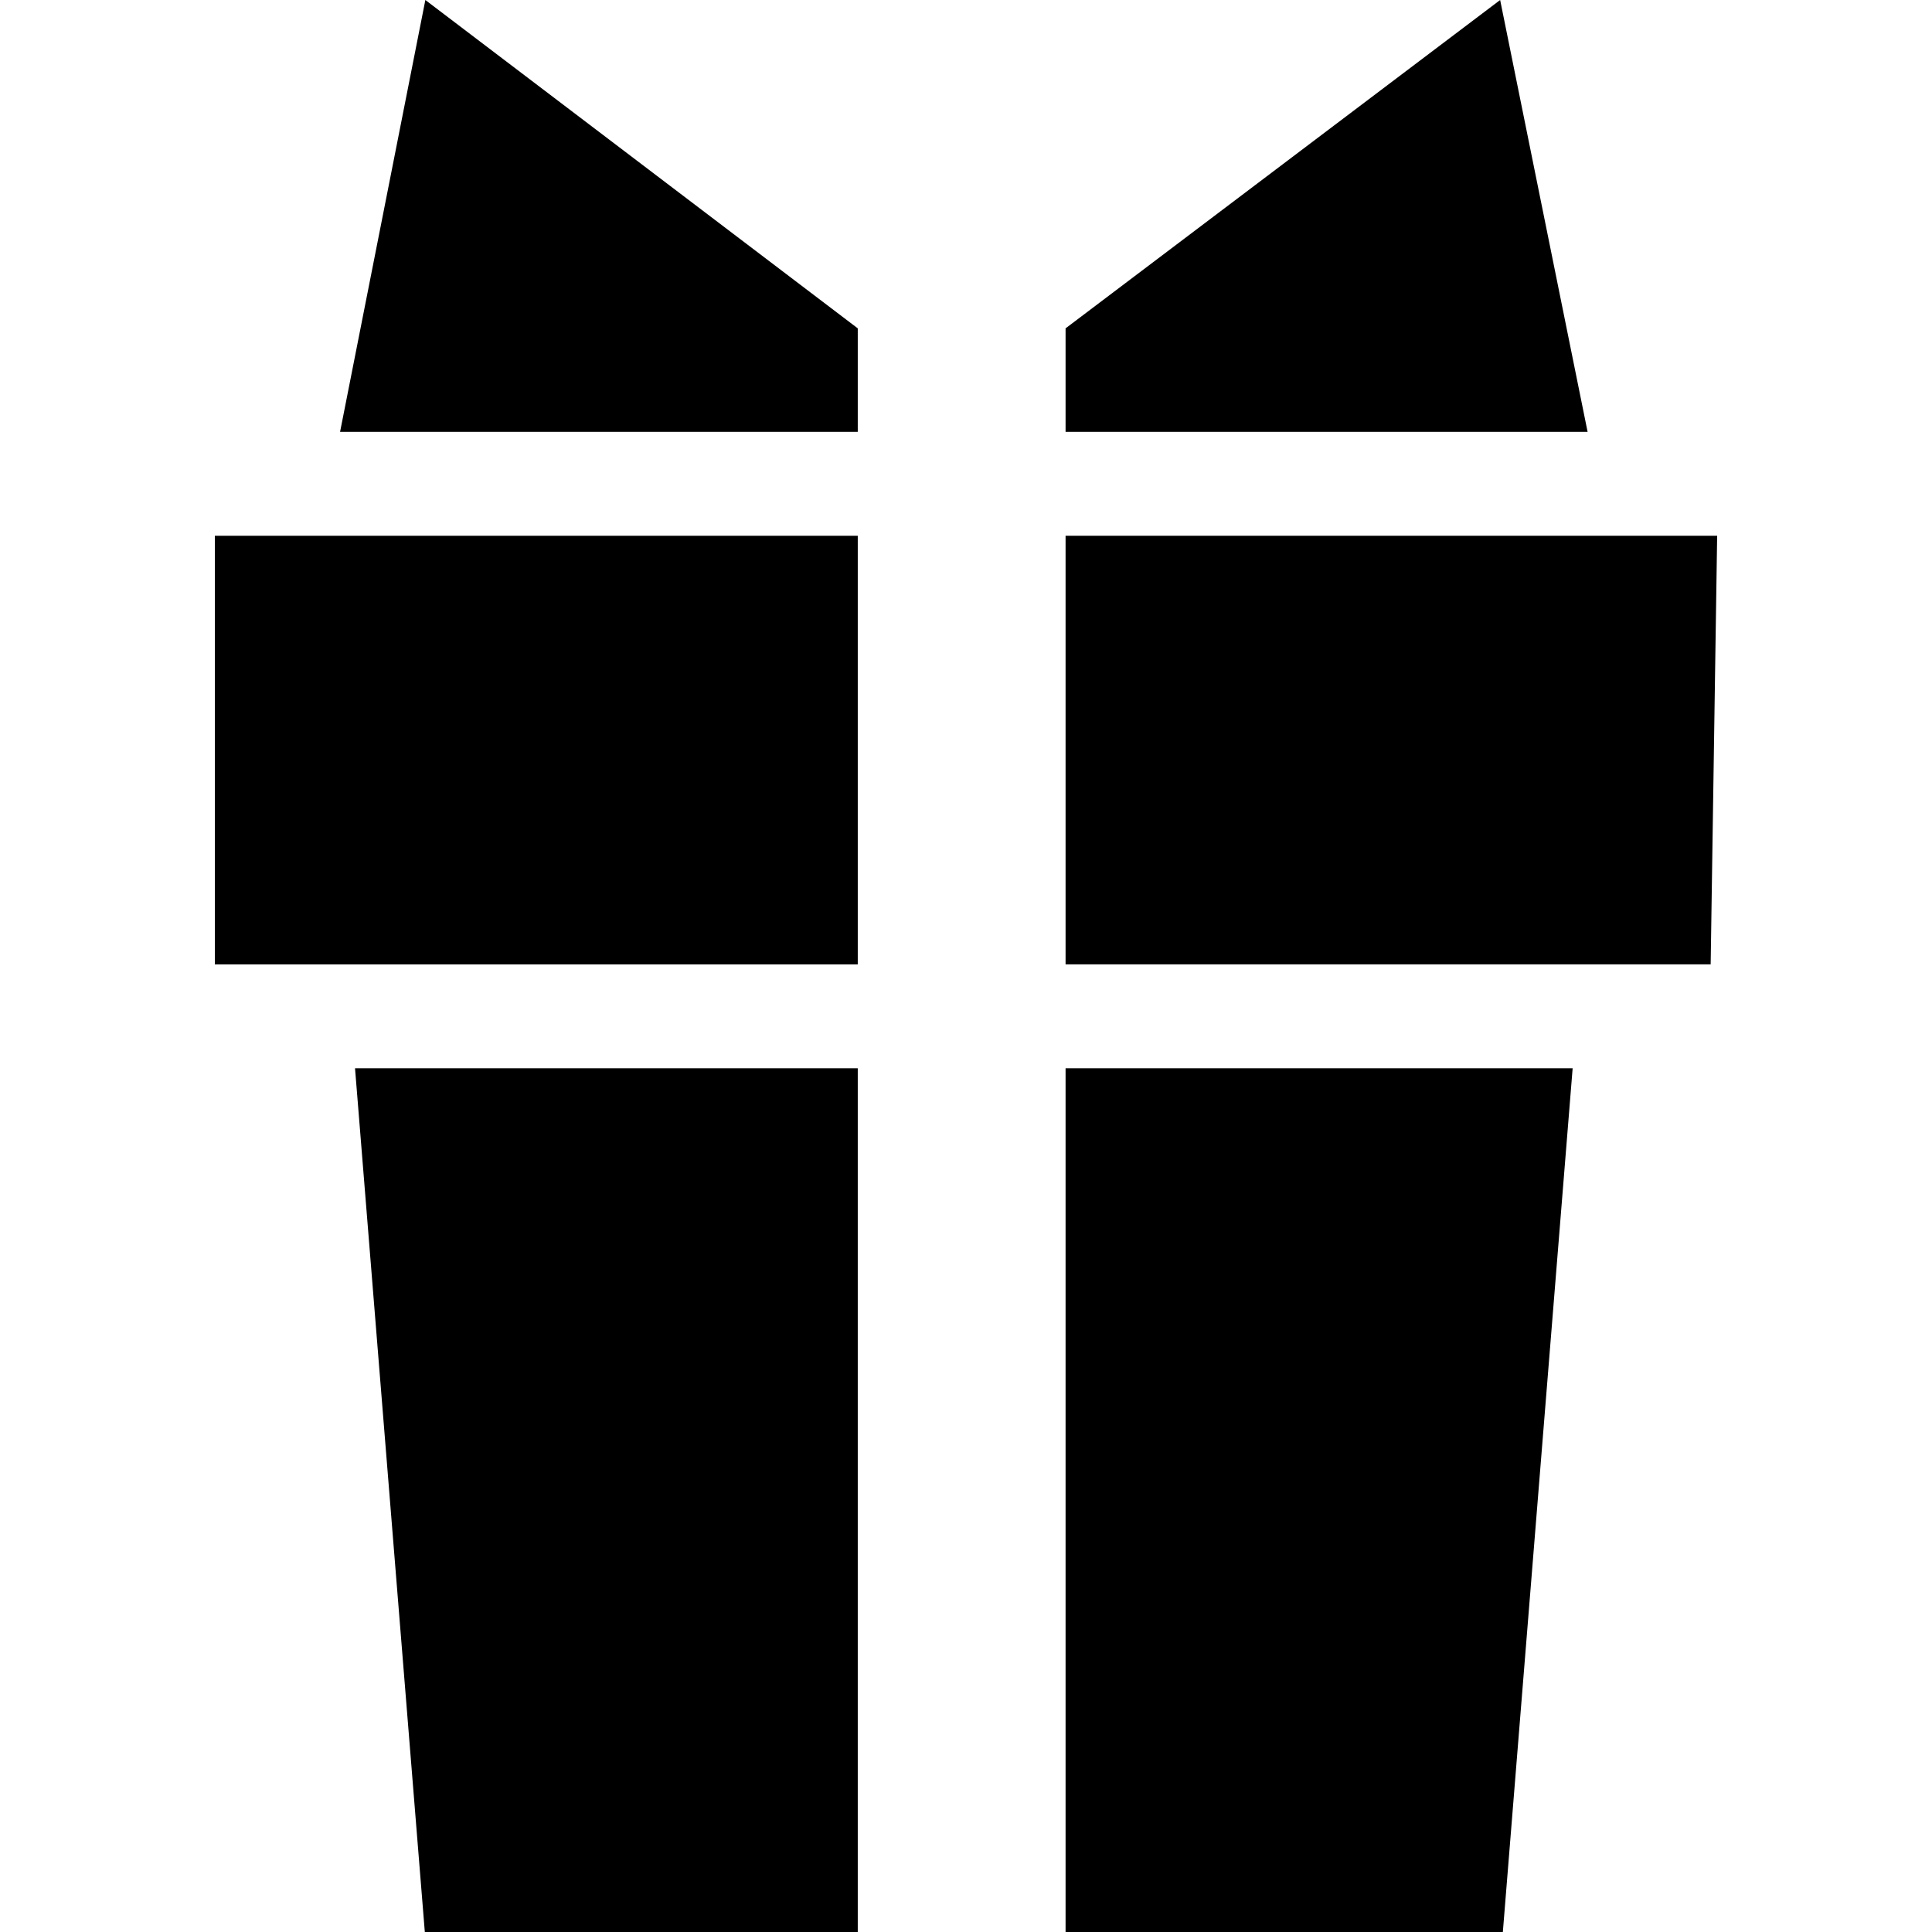
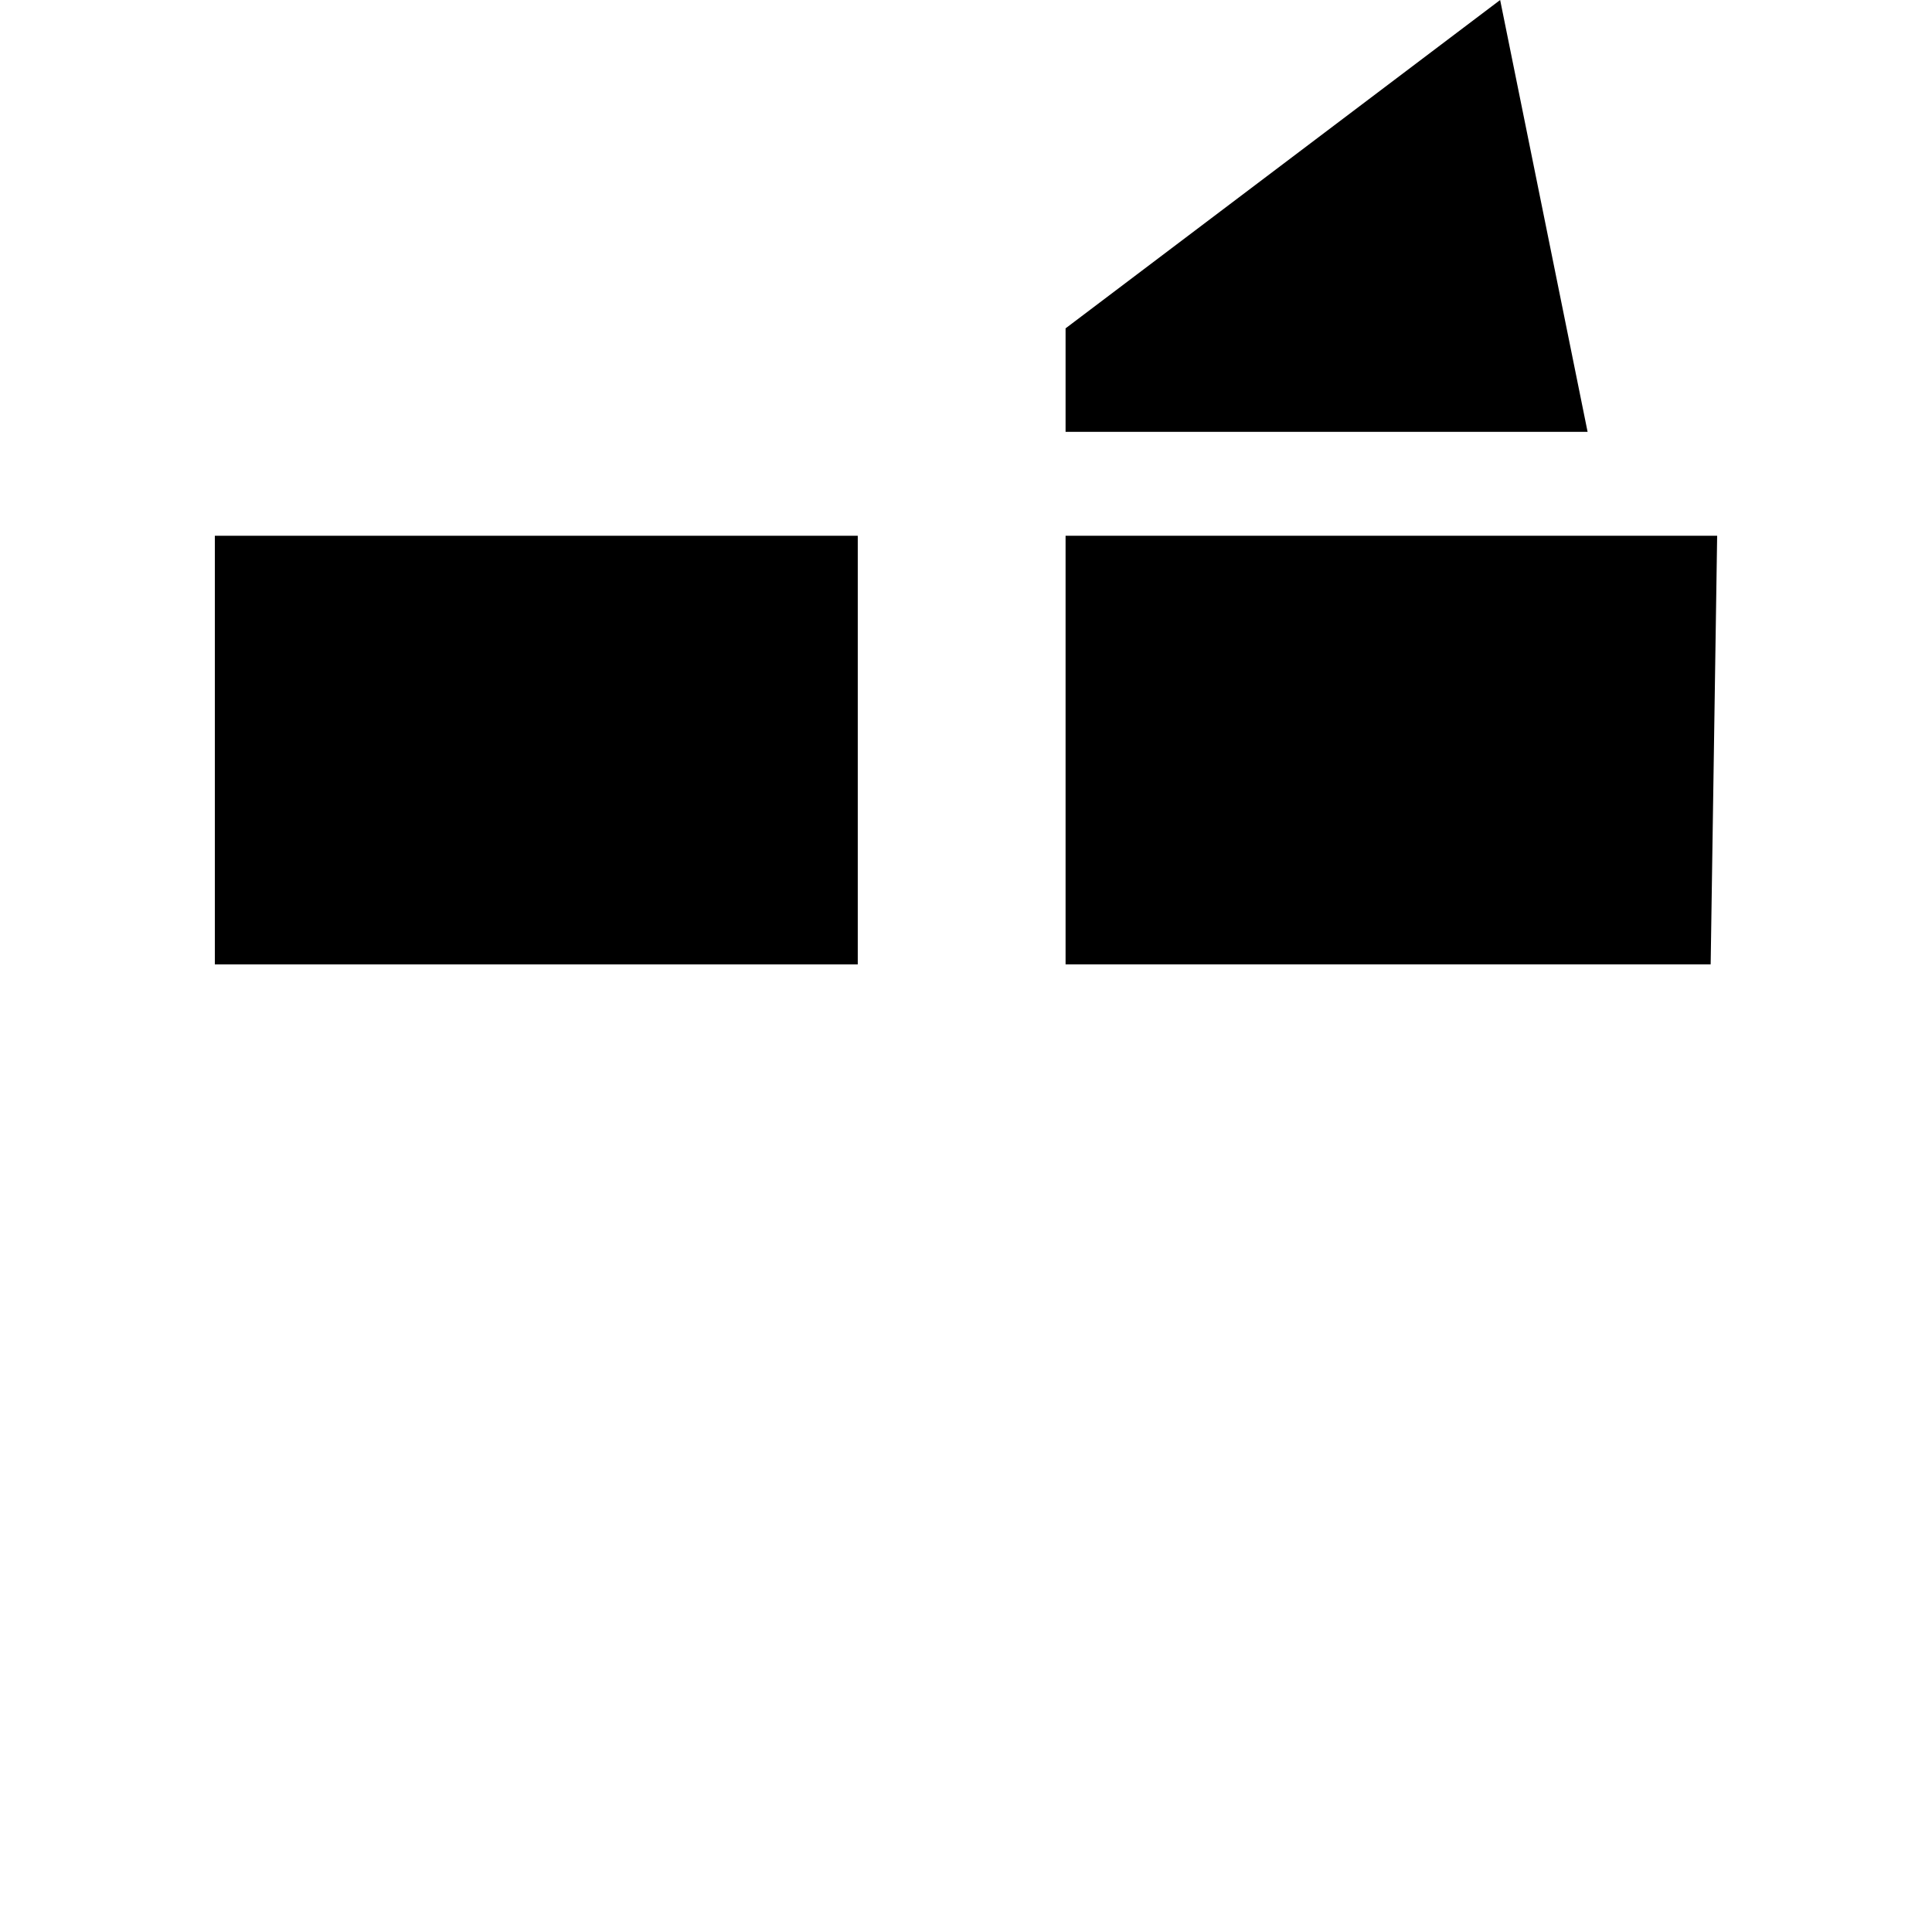
<svg xmlns="http://www.w3.org/2000/svg" fill="#000000" height="800px" width="800px" version="1.1" viewBox="0 0 297.5 297.5" enable-background="new 0 0 297.5 297.5">
  <g>
    <polygon points="231.001,0 164.083,50.561 164.083,66.5 244.467,66.5  " />
-     <polygon points="132.083,50.561 65.499,0 52.366,66.5 132.083,66.5  " />
-     <polygon points="164.083,297.5 231.417,297.5 242.164,164.5 164.083,164.5  " />
-     <polygon points="54.669,164.5 65.416,297.5 132.083,297.5 132.083,164.5  " />
    <polygon points="247.667,82.5 164.083,82.5 164.083,148.5 263.417,148.5 264.417,82.5  " />
    <polygon points="132.083,148.5 132.083,82.5 49.166,82.5 33.083,82.5 33.083,148.5  " />
  </g>
</svg>